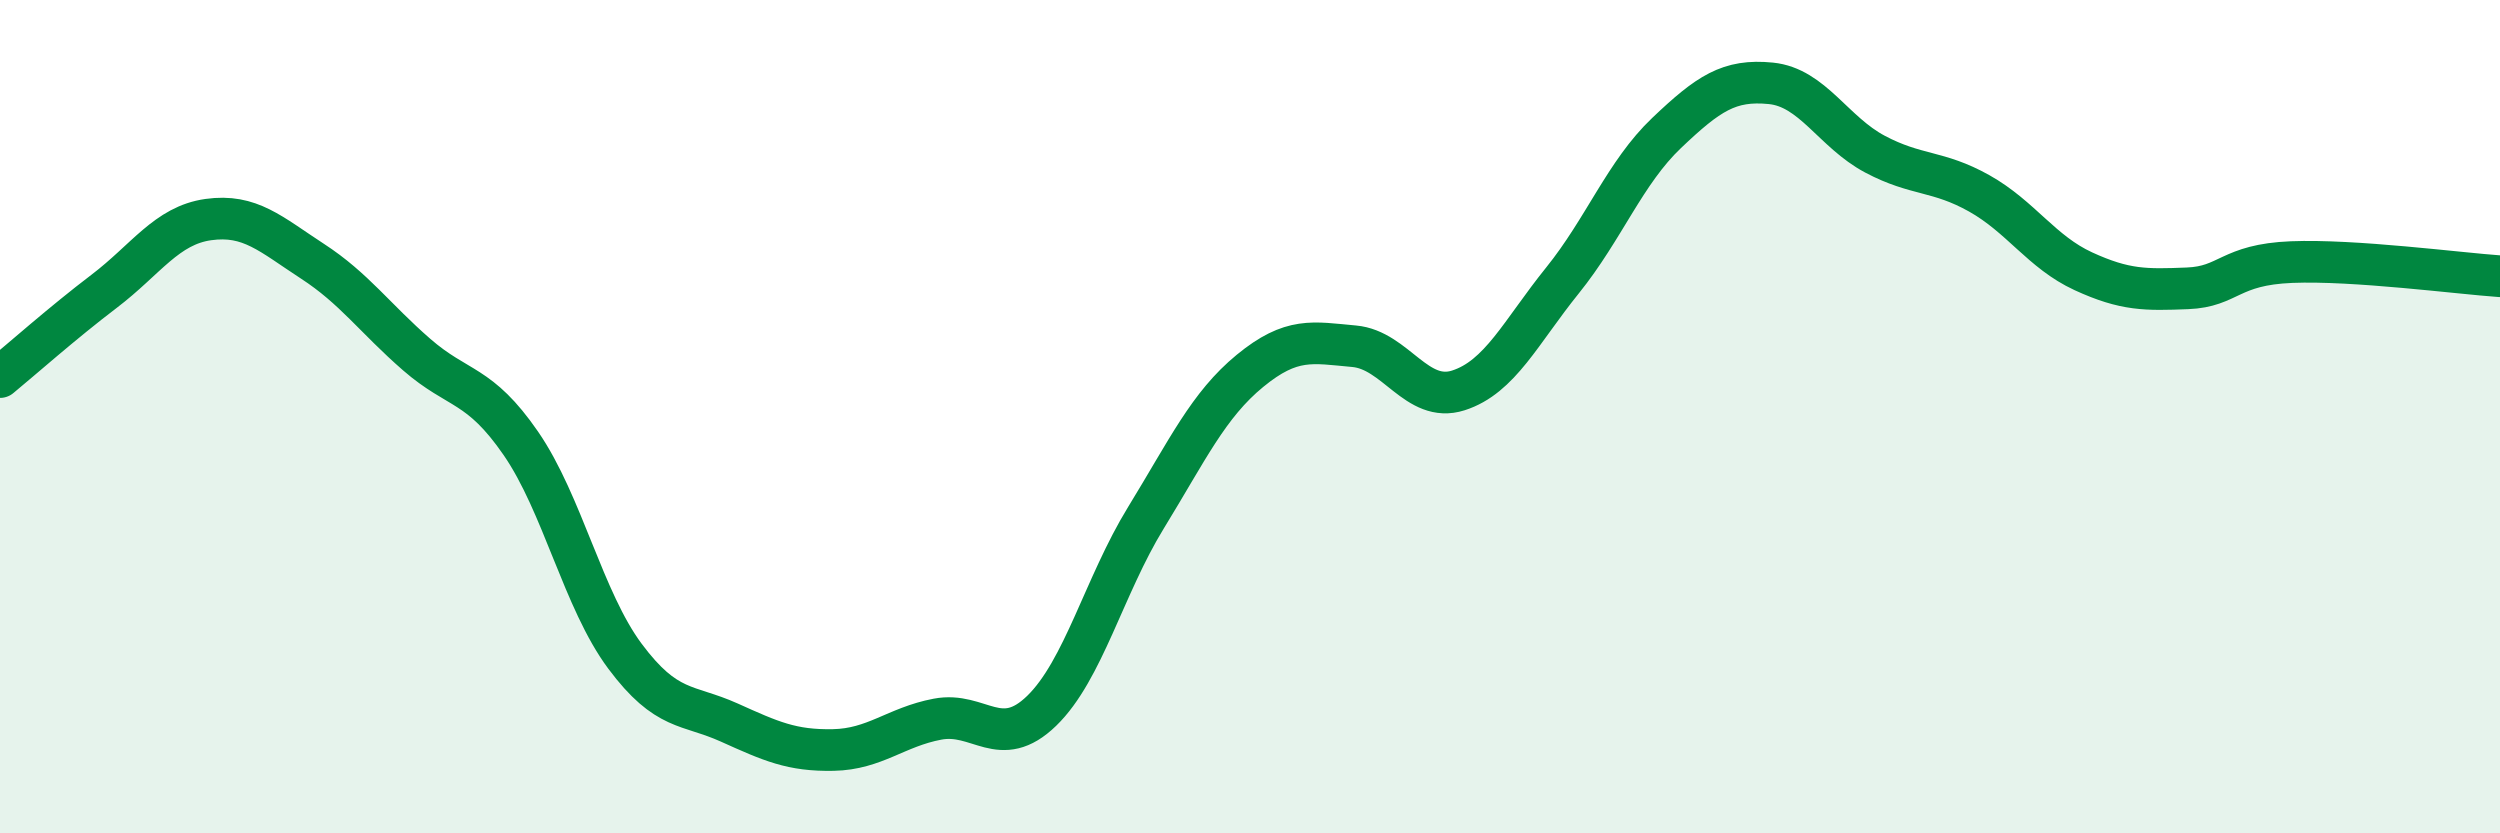
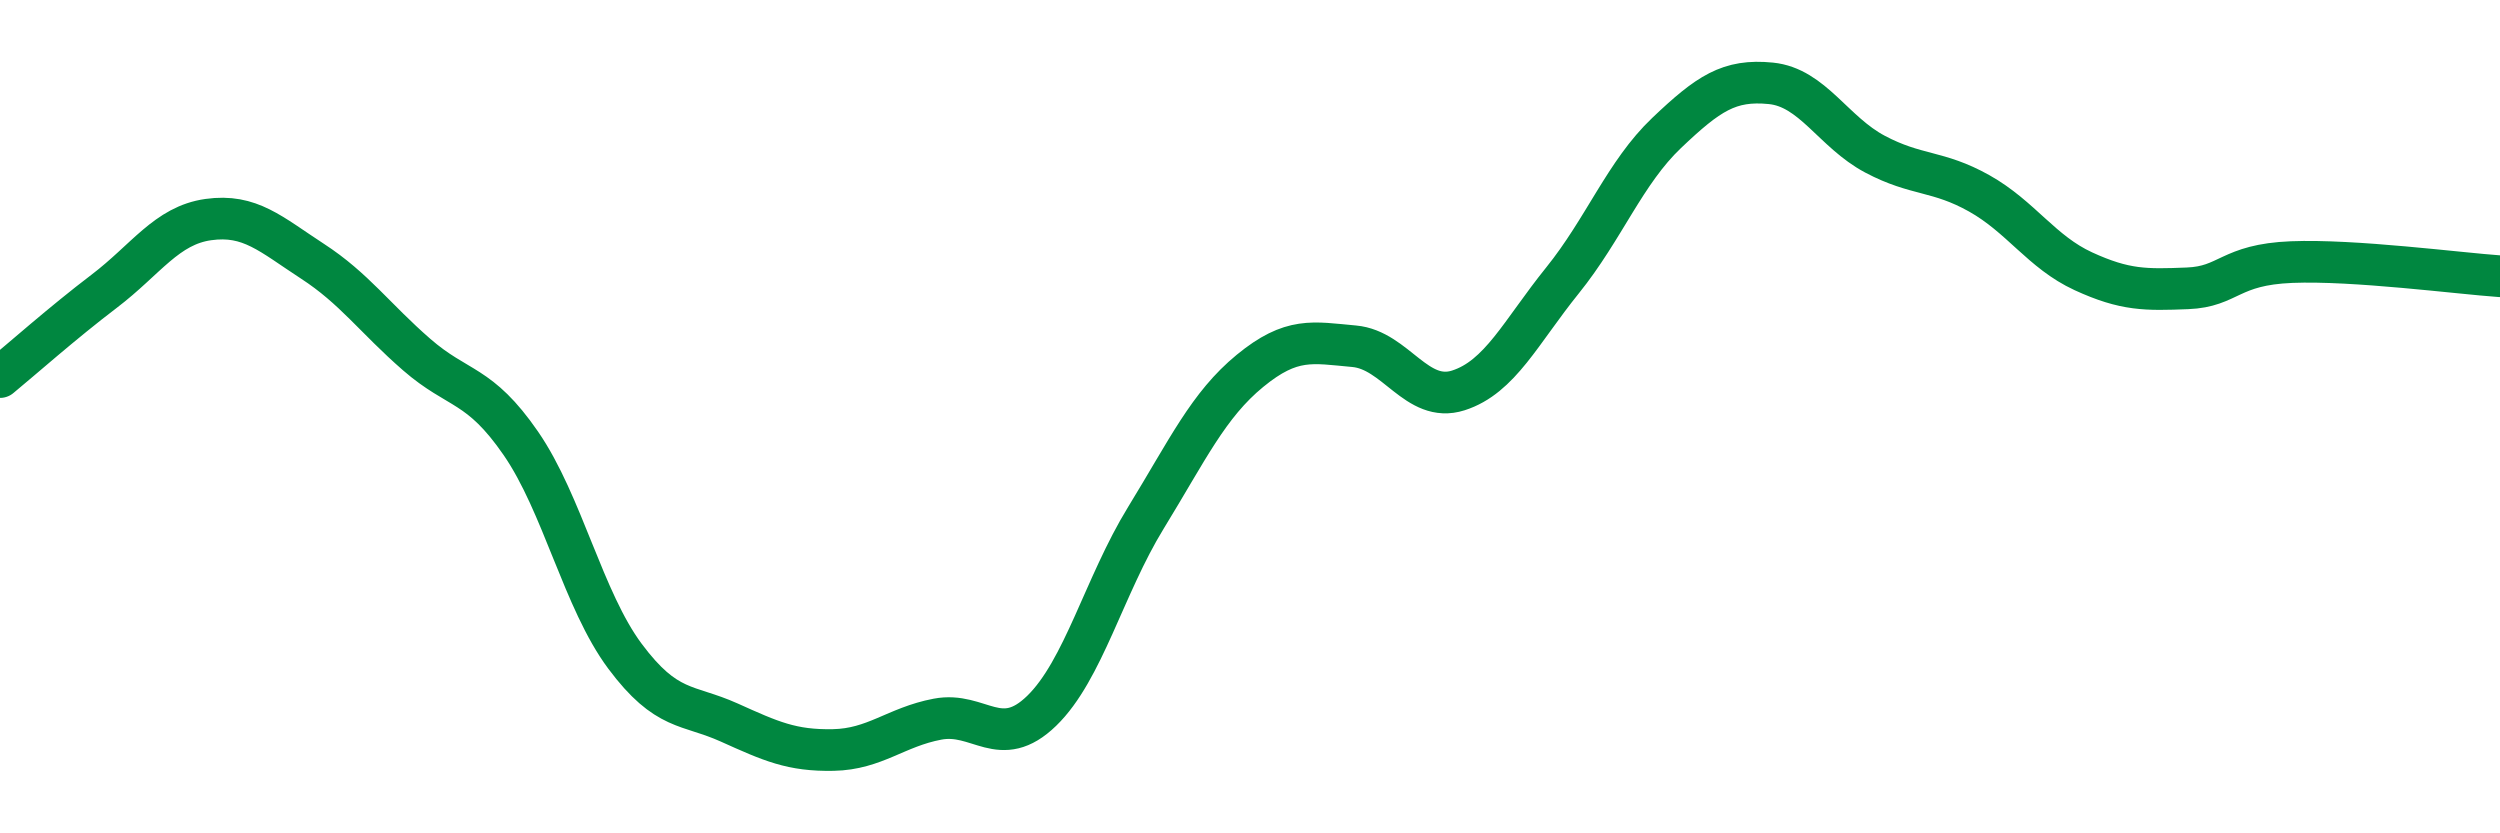
<svg xmlns="http://www.w3.org/2000/svg" width="60" height="20" viewBox="0 0 60 20">
-   <path d="M 0,9.05 C 0.5,8.64 1.5,7.75 2.5,6.99 C 3.5,6.23 4,5.41 5,5.27 C 6,5.13 6.5,5.62 7.5,6.27 C 8.5,6.92 9,7.64 10,8.51 C 11,9.38 11.5,9.19 12.5,10.64 C 13.5,12.09 14,14.41 15,15.75 C 16,17.09 16.5,16.89 17.5,17.34 C 18.5,17.79 19,18.02 20,18 C 21,17.98 21.5,17.45 22.5,17.26 C 23.5,17.07 24,18.03 25,17.06 C 26,16.09 26.5,14.06 27.5,12.43 C 28.5,10.8 29,9.72 30,8.9 C 31,8.08 31.5,8.22 32.5,8.31 C 33.5,8.4 34,9.69 35,9.37 C 36,9.05 36.5,7.97 37.5,6.73 C 38.5,5.49 39,4.14 40,3.19 C 41,2.24 41.5,1.9 42.5,2 C 43.5,2.1 44,3.17 45,3.7 C 46,4.23 46.5,4.08 47.5,4.64 C 48.5,5.2 49,6.05 50,6.51 C 51,6.97 51.5,6.96 52.5,6.92 C 53.5,6.88 53.5,6.35 55,6.29 C 56.5,6.23 59,6.56 60,6.63L60 20L0 20Z" fill="#008740" opacity="0.1" stroke-linecap="round" stroke-linejoin="round" />
  <path d="M 0,9.05 C 0.5,8.64 1.5,7.75 2.5,6.99 C 3.5,6.23 4,5.41 5,5.27 C 6,5.13 6.5,5.62 7.5,6.27 C 8.5,6.92 9,7.64 10,8.51 C 11,9.38 11.5,9.19 12.5,10.64 C 13.5,12.09 14,14.41 15,15.75 C 16,17.09 16.5,16.89 17.5,17.34 C 18.5,17.79 19,18.02 20,18 C 21,17.98 21.5,17.45 22.5,17.26 C 23.5,17.07 24,18.03 25,17.06 C 26,16.09 26.5,14.06 27.5,12.43 C 28.5,10.8 29,9.72 30,8.9 C 31,8.08 31.5,8.22 32.5,8.31 C 33.5,8.4 34,9.69 35,9.37 C 36,9.05 36.5,7.97 37.5,6.73 C 38.5,5.49 39,4.14 40,3.19 C 41,2.24 41.5,1.9 42.5,2 C 43.5,2.1 44,3.17 45,3.7 C 46,4.23 46.5,4.08 47.5,4.64 C 48.5,5.2 49,6.05 50,6.51 C 51,6.97 51.5,6.96 52.5,6.92 C 53.5,6.88 53.5,6.35 55,6.29 C 56.5,6.23 59,6.56 60,6.63" stroke="#008740" stroke-width="1" fill="none" stroke-linecap="round" stroke-linejoin="round" />
</svg>